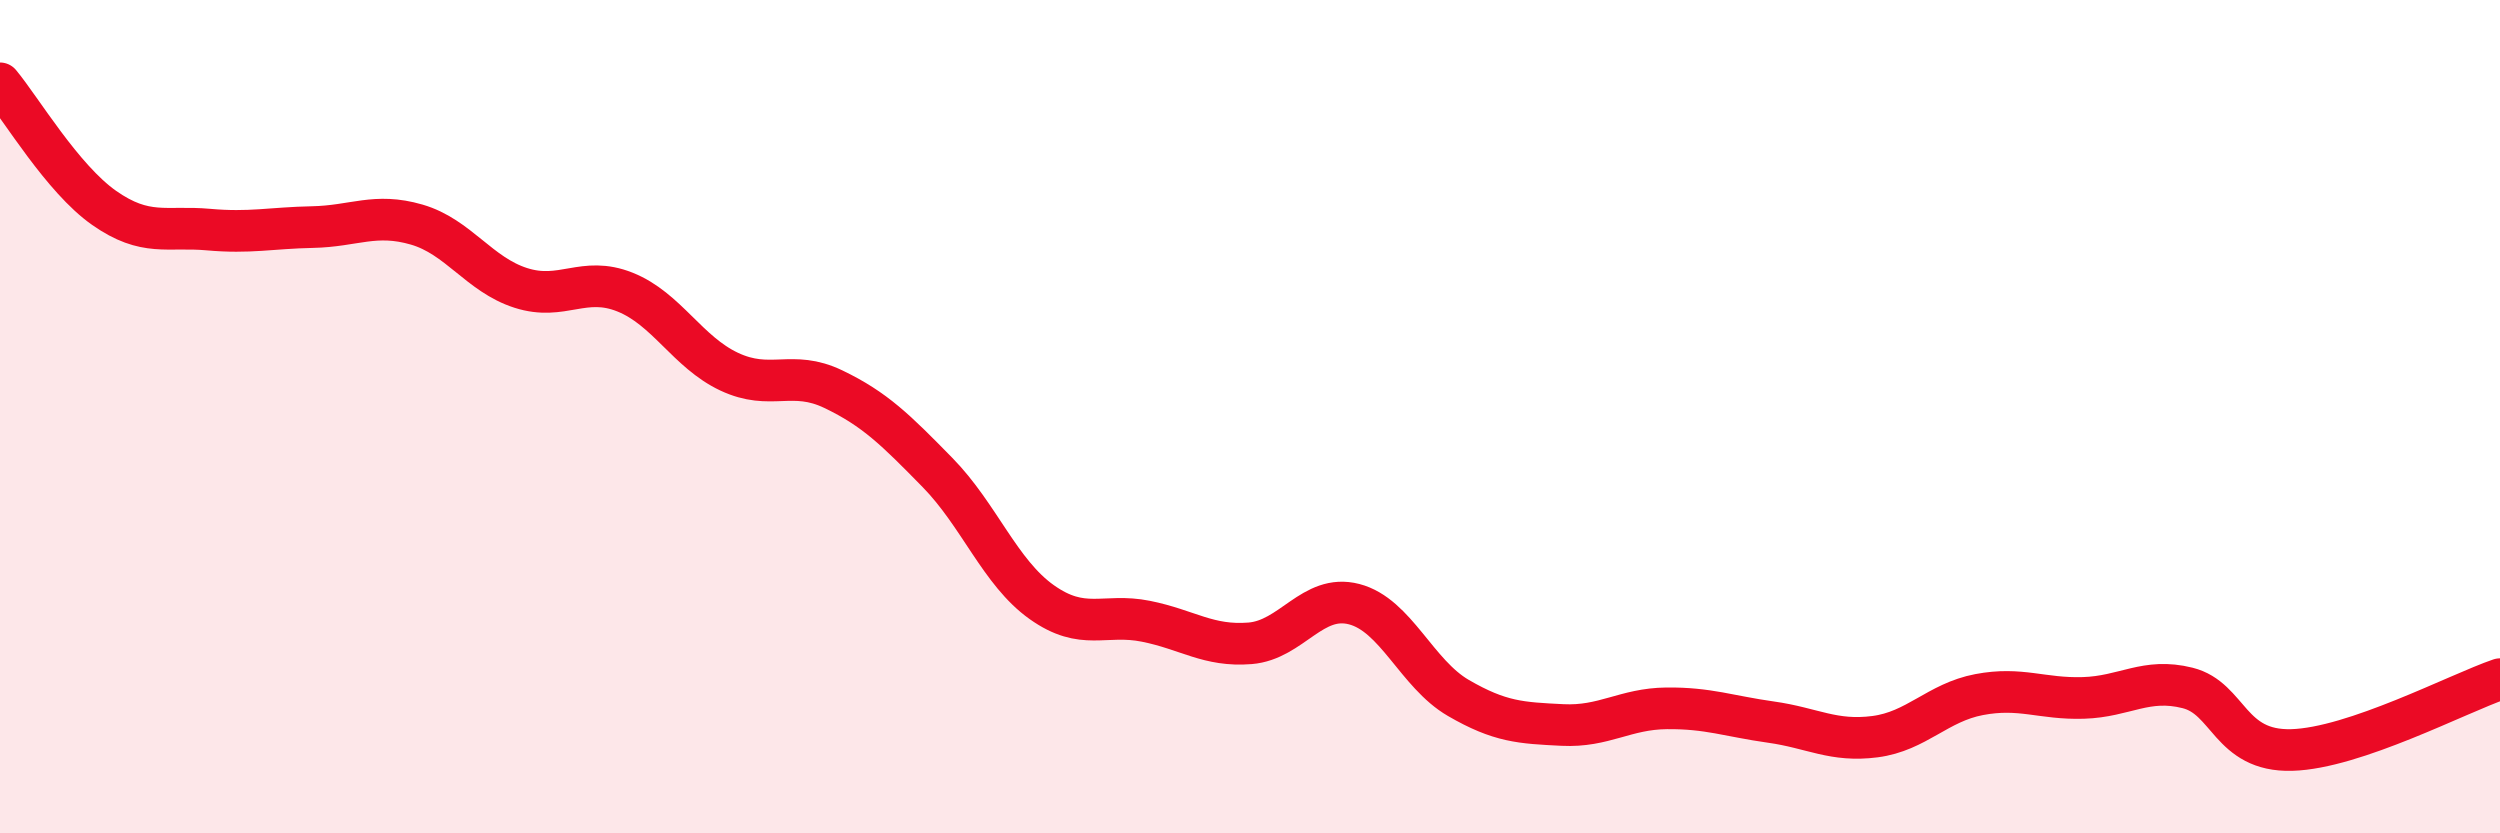
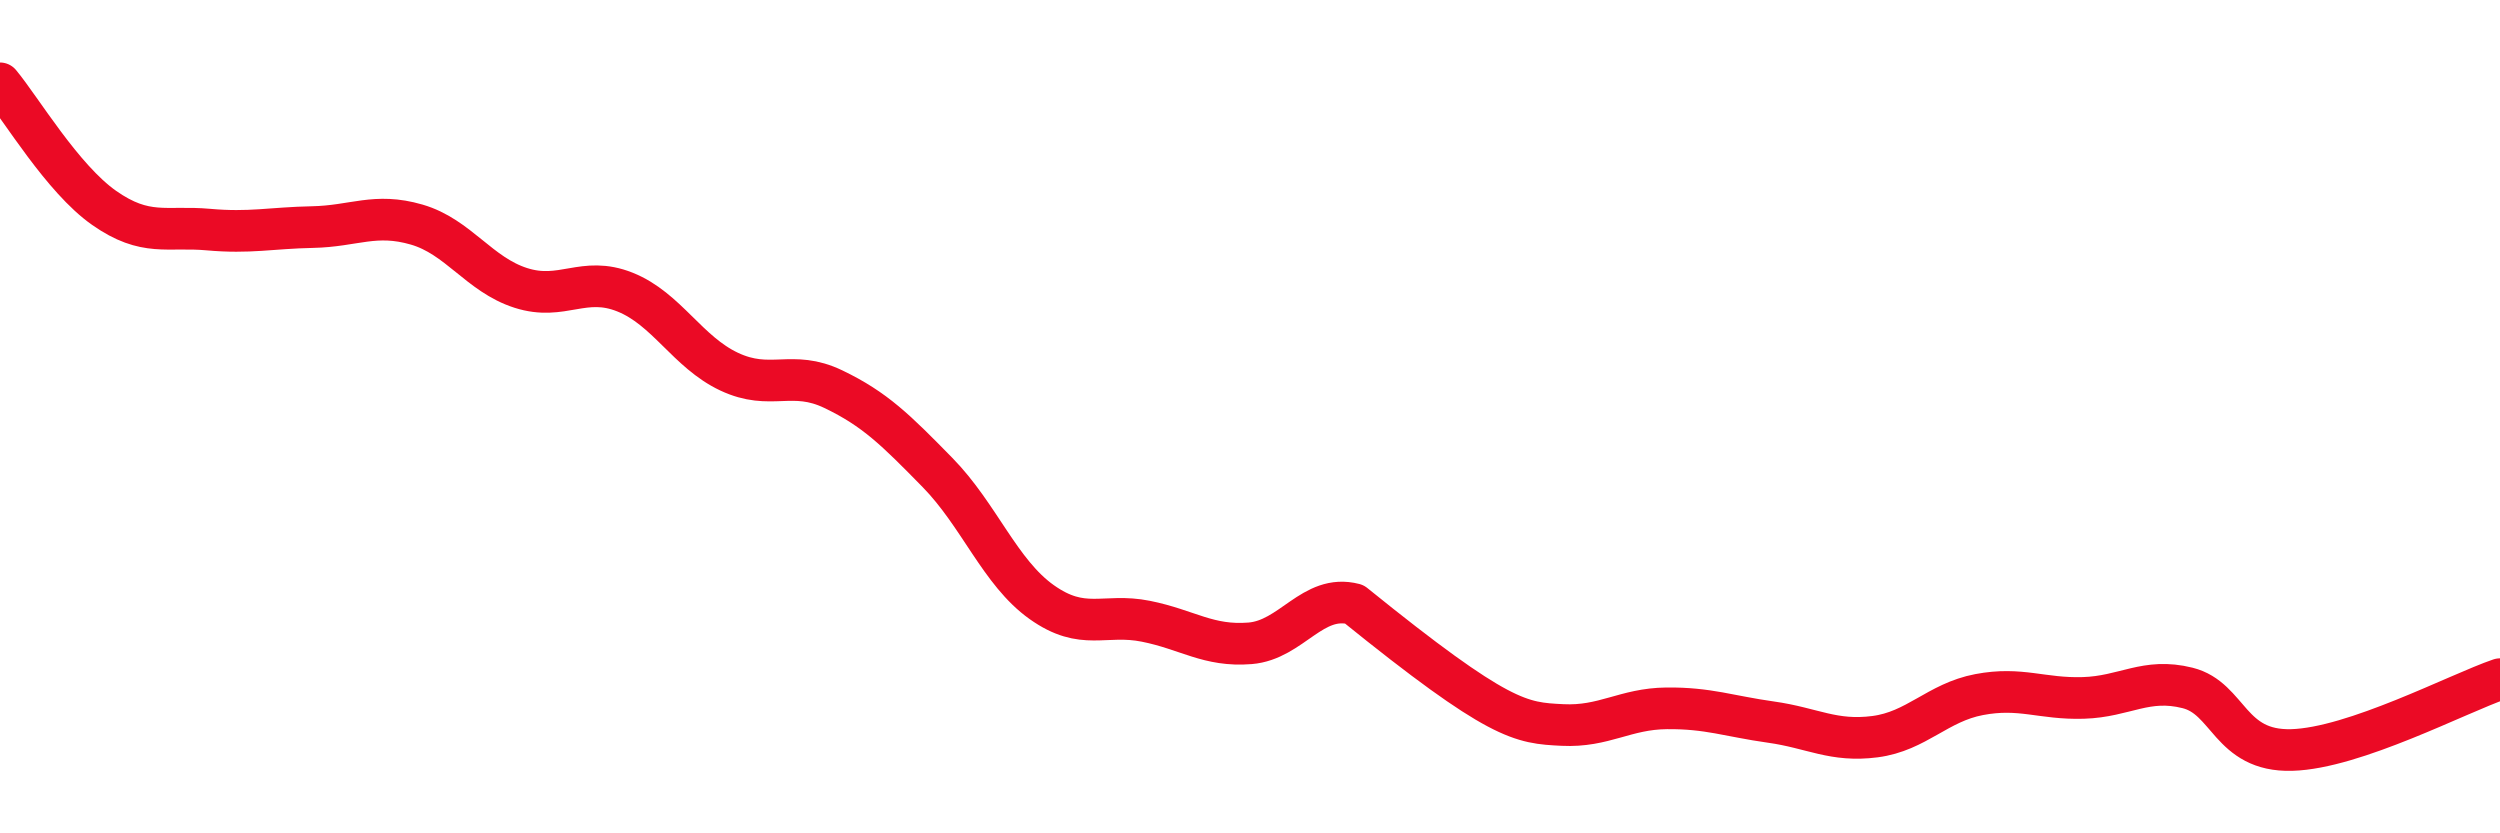
<svg xmlns="http://www.w3.org/2000/svg" width="60" height="20" viewBox="0 0 60 20">
-   <path d="M 0,2 C 0.5,2.6 1.5,4.29 2.5,4.99 C 3.5,5.69 4,5.42 5,5.51 C 6,5.6 6.5,5.47 7.5,5.45 C 8.5,5.43 9,5.1 10,5.39 C 11,5.68 11.5,6.59 12.5,6.91 C 13.5,7.23 14,6.61 15,7.01 C 16,7.41 16.5,8.45 17.5,8.92 C 18.5,9.39 19,8.86 20,9.34 C 21,9.82 21.5,10.32 22.5,11.34 C 23.5,12.36 24,13.74 25,14.45 C 26,15.16 26.5,14.71 27.5,14.91 C 28.5,15.11 29,15.52 30,15.44 C 31,15.36 31.5,14.24 32.5,14.5 C 33.5,14.76 34,16.17 35,16.75 C 36,17.33 36.5,17.35 37.5,17.4 C 38.5,17.45 39,17.01 40,17 C 41,16.99 41.5,17.19 42.5,17.33 C 43.5,17.47 44,17.81 45,17.68 C 46,17.55 46.5,16.86 47.5,16.67 C 48.5,16.48 49,16.78 50,16.75 C 51,16.72 51.5,16.26 52.5,16.51 C 53.5,16.76 53.5,18.04 55,18 C 56.5,17.96 59,16.64 60,16.3L60 20L0 20Z" fill="#EB0A25" opacity="0.1" stroke-linecap="round" stroke-linejoin="round" />
-   <path d="M 0,2 C 0.5,2.6 1.5,4.29 2.5,4.99 C 3.5,5.69 4,5.42 5,5.51 C 6,5.6 6.5,5.47 7.5,5.45 C 8.5,5.43 9,5.1 10,5.39 C 11,5.68 11.5,6.59 12.5,6.91 C 13.5,7.23 14,6.61 15,7.01 C 16,7.41 16.5,8.45 17.5,8.92 C 18.5,9.39 19,8.86 20,9.34 C 21,9.82 21.5,10.32 22.5,11.34 C 23.5,12.36 24,13.74 25,14.45 C 26,15.16 26.5,14.71 27.5,14.91 C 28.5,15.11 29,15.52 30,15.44 C 31,15.36 31.5,14.24 32.5,14.5 C 33.5,14.76 34,16.17 35,16.75 C 36,17.33 36.5,17.35 37.5,17.4 C 38.5,17.45 39,17.01 40,17 C 41,16.99 41.5,17.19 42.5,17.33 C 43.5,17.47 44,17.81 45,17.68 C 46,17.55 46.5,16.86 47.5,16.67 C 48.5,16.48 49,16.78 50,16.75 C 51,16.72 51.5,16.26 52.5,16.51 C 53.5,16.76 53.5,18.04 55,18 C 56.5,17.96 59,16.64 60,16.3" stroke="#EB0A25" stroke-width="1" fill="none" stroke-linecap="round" stroke-linejoin="round" />
+   <path d="M 0,2 C 0.5,2.6 1.5,4.29 2.5,4.99 C 3.5,5.69 4,5.42 5,5.51 C 6,5.6 6.5,5.47 7.5,5.45 C 8.5,5.43 9,5.1 10,5.39 C 11,5.68 11.5,6.59 12.5,6.91 C 13.5,7.23 14,6.61 15,7.01 C 16,7.41 16.5,8.45 17.5,8.92 C 18.5,9.39 19,8.86 20,9.34 C 21,9.82 21.5,10.32 22.5,11.34 C 23.5,12.36 24,13.74 25,14.45 C 26,15.16 26.5,14.71 27.5,14.91 C 28.5,15.11 29,15.52 30,15.44 C 31,15.36 31.5,14.24 32.5,14.5 C 36,17.33 36.5,17.35 37.5,17.4 C 38.5,17.45 39,17.01 40,17 C 41,16.99 41.5,17.19 42.5,17.33 C 43.5,17.47 44,17.81 45,17.68 C 46,17.55 46.5,16.86 47.5,16.67 C 48.5,16.48 49,16.78 50,16.75 C 51,16.72 51.5,16.26 52.5,16.51 C 53.5,16.76 53.5,18.04 55,18 C 56.5,17.96 59,16.64 60,16.3" stroke="#EB0A25" stroke-width="1" fill="none" stroke-linecap="round" stroke-linejoin="round" />
</svg>